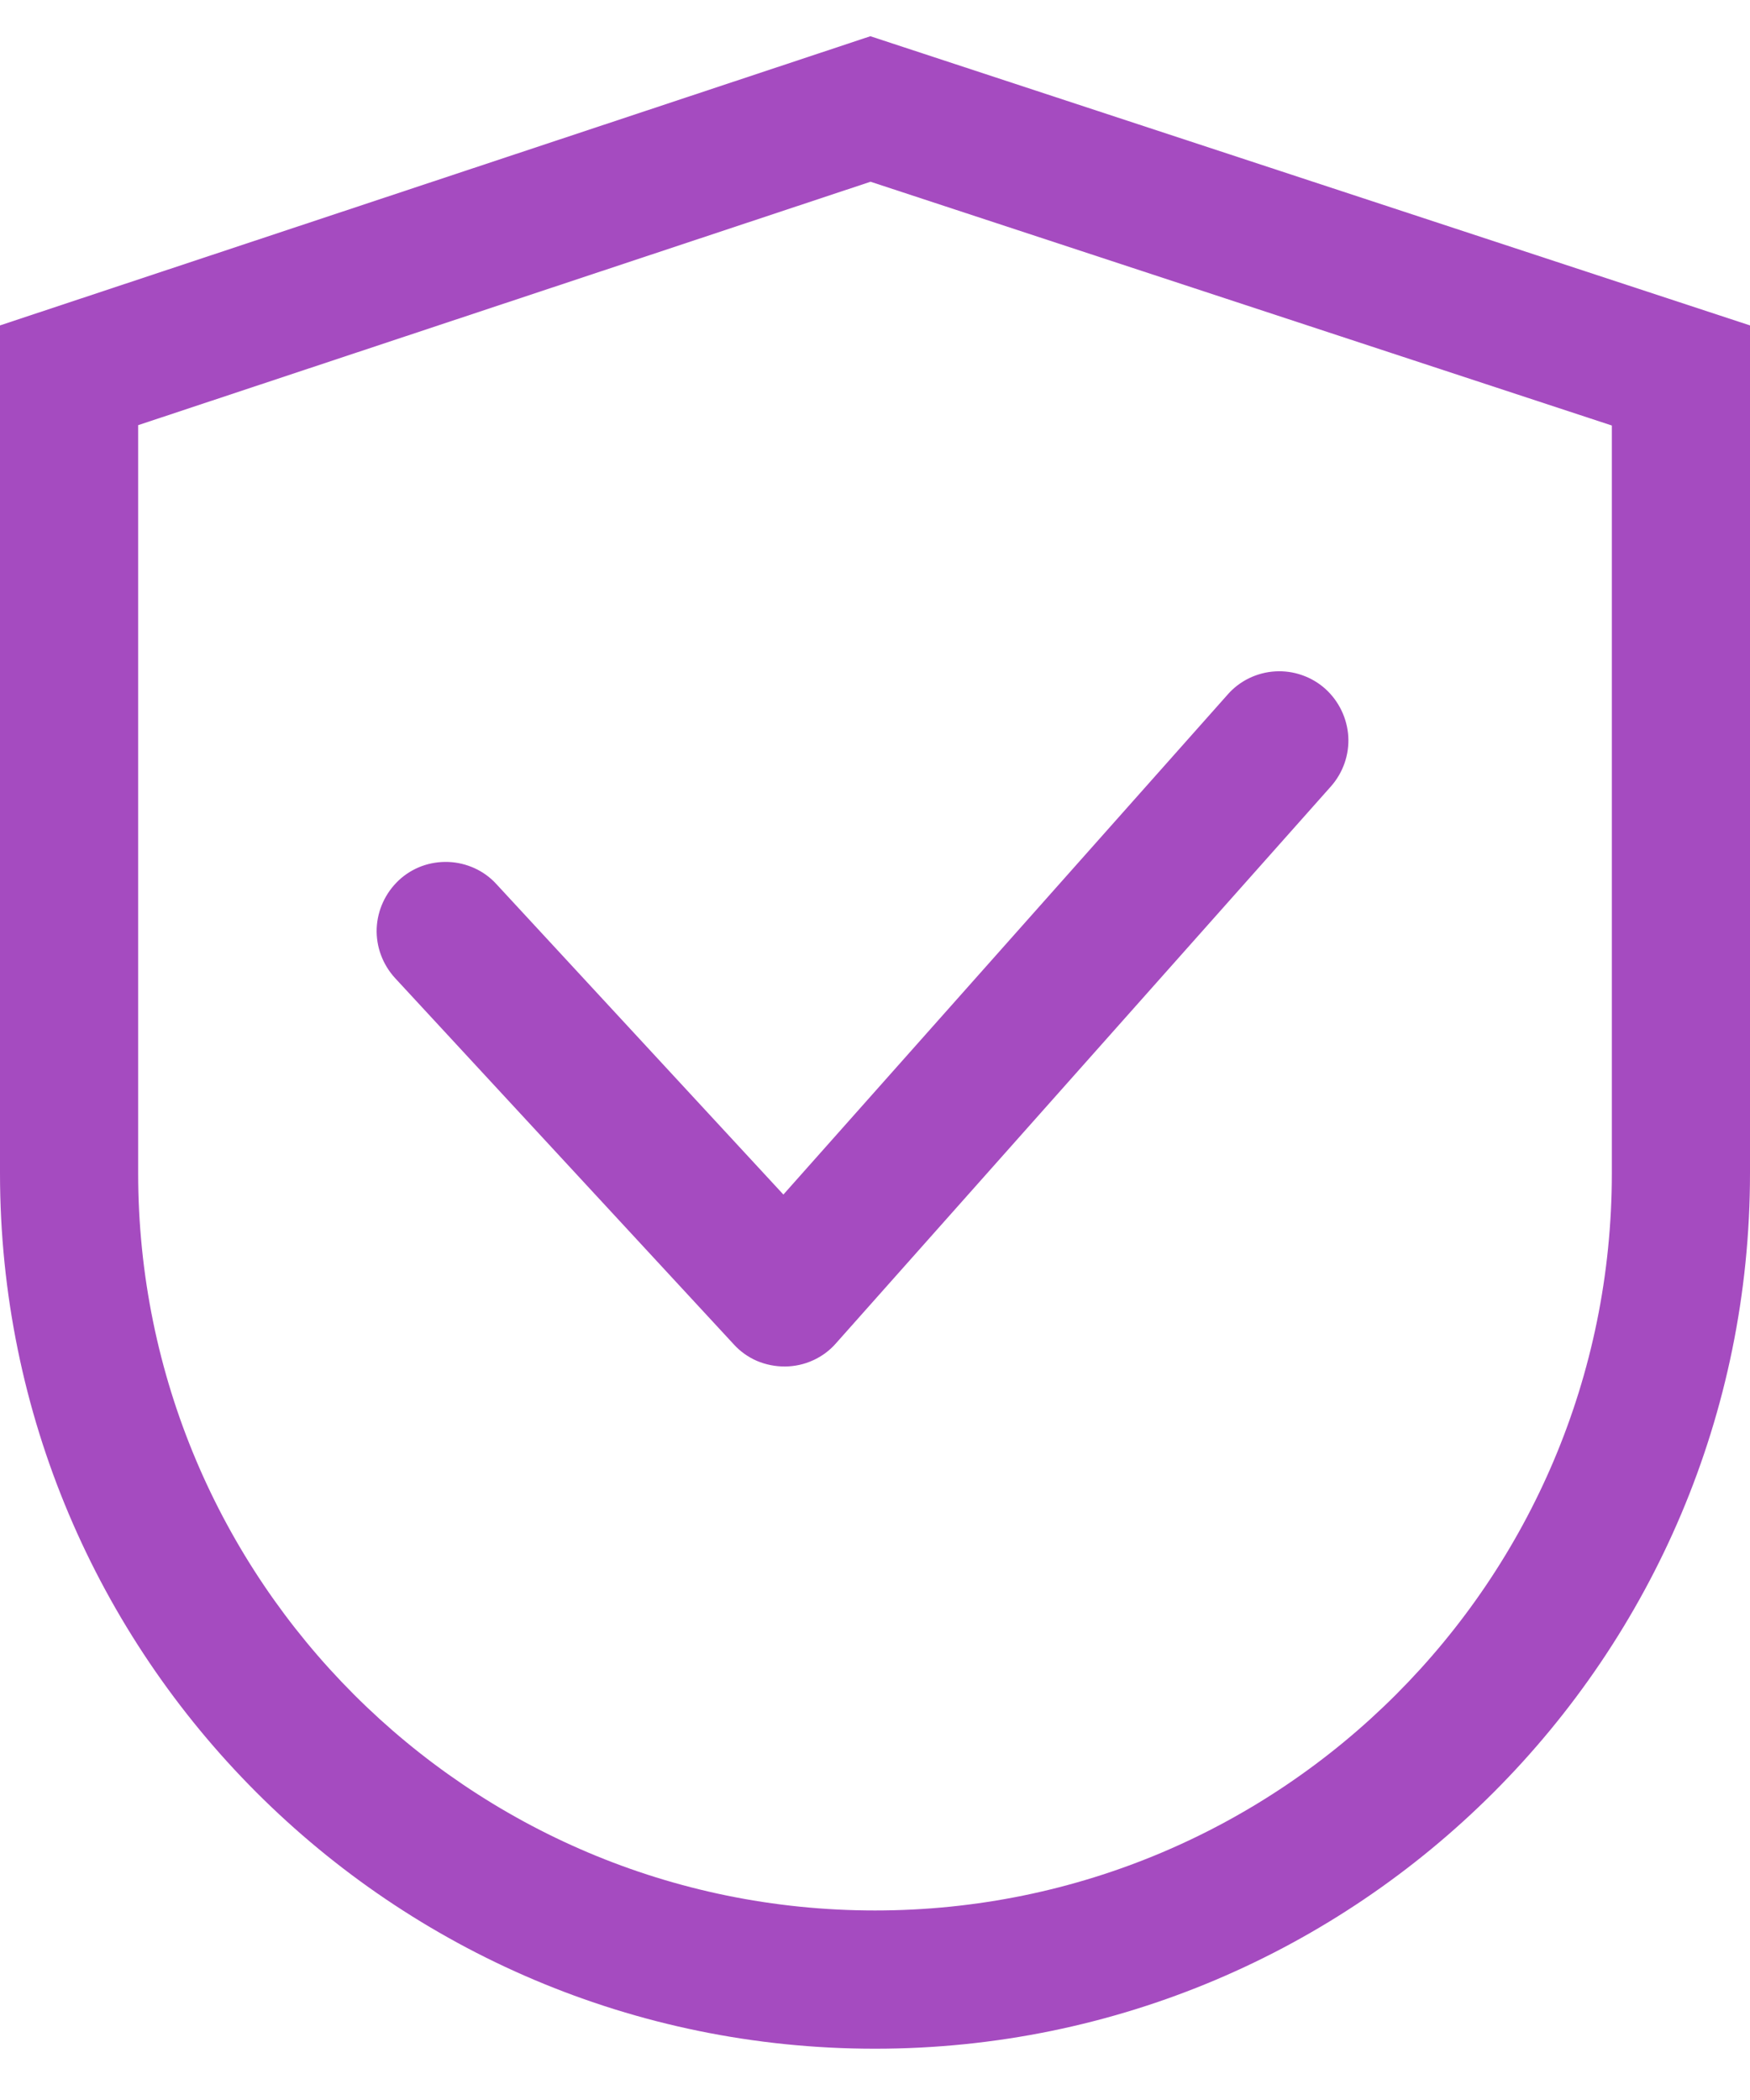
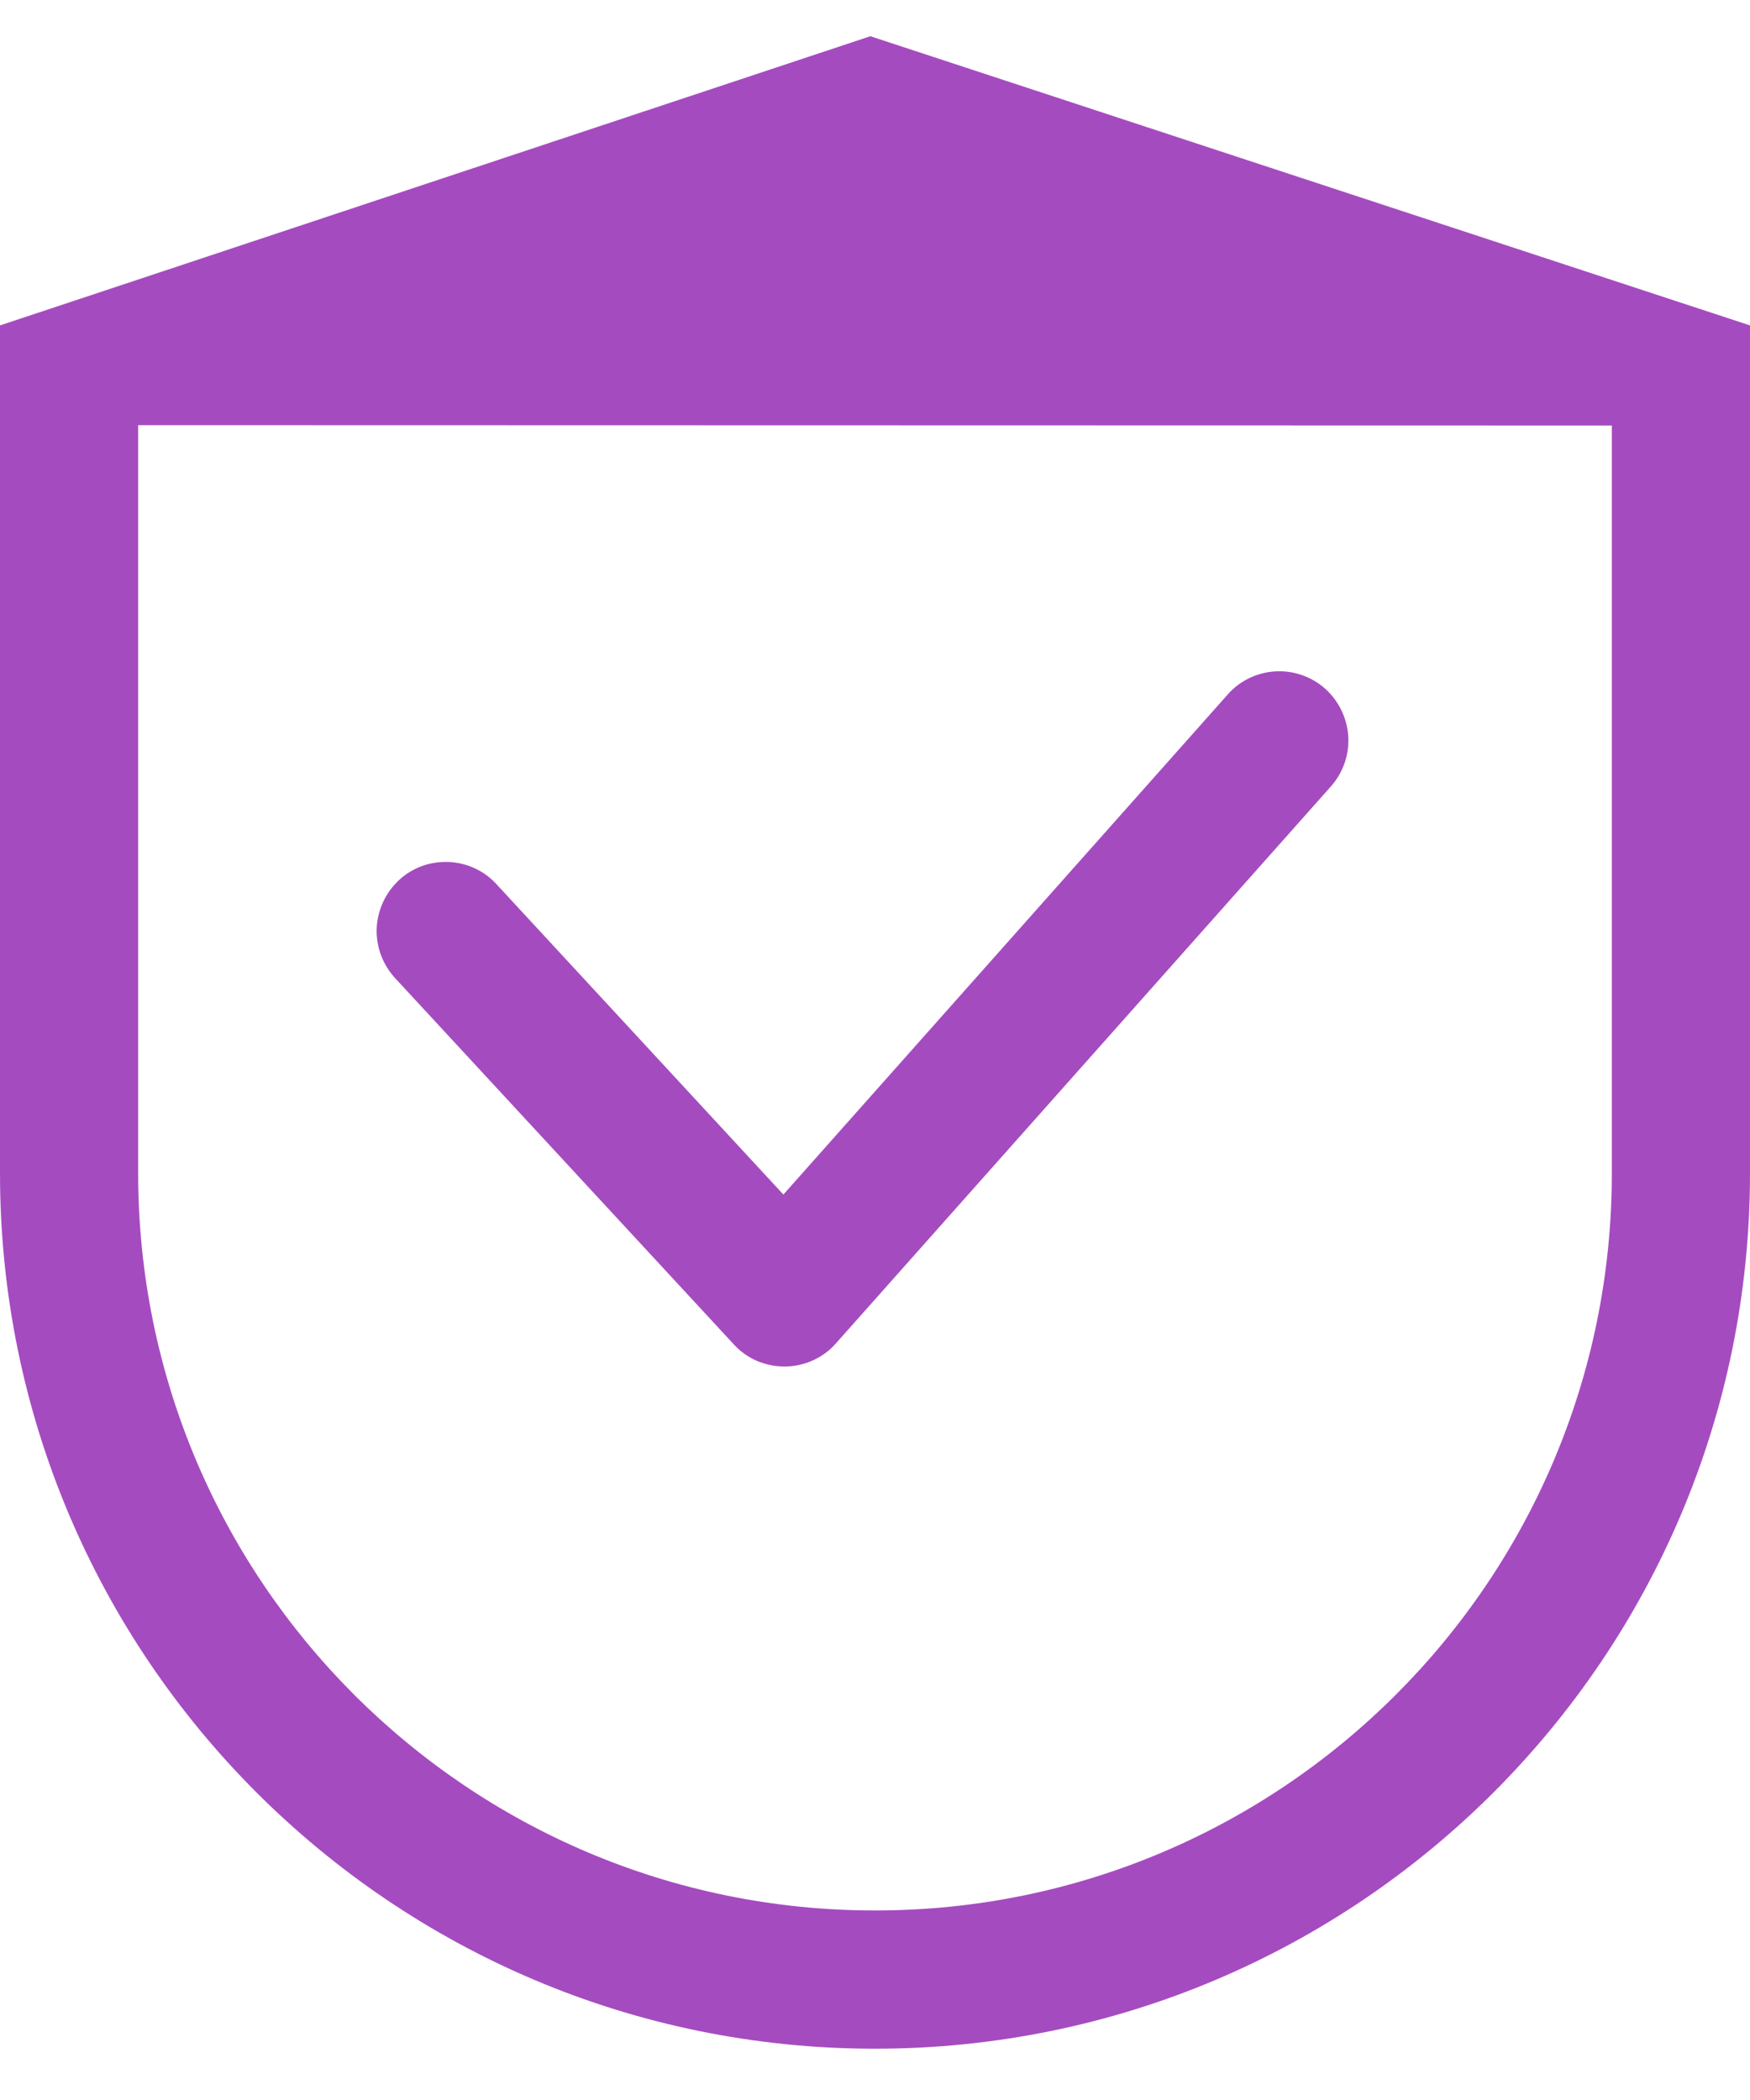
<svg xmlns="http://www.w3.org/2000/svg" width="20" height="24" viewBox="0 0 20 24" fill="none">
-   <path d="M1.579 4.859V13.408C1.579 18.062 5.349 21.834 10 21.834C14.651 21.834 18.421 18.062 18.421 13.408V4.863L9.949 2.077L1.579 4.859ZM9.947 0.414L20 3.719V13.408C20 18.934 15.522 23.414 10 23.414C4.478 23.414 0 18.934 0 13.408V3.719L9.947 0.414ZM15.146 7.872C15.069 7.803 14.979 7.75 14.881 7.716C14.782 7.681 14.678 7.667 14.574 7.673C14.47 7.679 14.368 7.706 14.275 7.751C14.181 7.797 14.098 7.86 14.031 7.937L8.953 13.652L5.673 10.104C5.604 10.028 5.519 9.966 5.425 9.923C5.331 9.88 5.229 9.855 5.125 9.851C5.021 9.847 4.917 9.863 4.819 9.899C4.722 9.935 4.633 9.99 4.558 10.06C4.404 10.205 4.314 10.402 4.305 10.61C4.297 10.818 4.372 11.021 4.514 11.177L8.385 15.363C8.458 15.444 8.549 15.509 8.65 15.553C8.752 15.596 8.862 15.618 8.973 15.617C9.084 15.616 9.193 15.592 9.293 15.546C9.394 15.5 9.483 15.434 9.555 15.351L15.211 8.987C15.35 8.829 15.421 8.625 15.409 8.417C15.396 8.209 15.302 8.013 15.146 7.872Z" fill="#A54BC0" />
+   <path d="M1.579 4.859V13.408C1.579 18.062 5.349 21.834 10 21.834C14.651 21.834 18.421 18.062 18.421 13.408V4.863L1.579 4.859ZM9.947 0.414L20 3.719V13.408C20 18.934 15.522 23.414 10 23.414C4.478 23.414 0 18.934 0 13.408V3.719L9.947 0.414ZM15.146 7.872C15.069 7.803 14.979 7.75 14.881 7.716C14.782 7.681 14.678 7.667 14.574 7.673C14.47 7.679 14.368 7.706 14.275 7.751C14.181 7.797 14.098 7.86 14.031 7.937L8.953 13.652L5.673 10.104C5.604 10.028 5.519 9.966 5.425 9.923C5.331 9.88 5.229 9.855 5.125 9.851C5.021 9.847 4.917 9.863 4.819 9.899C4.722 9.935 4.633 9.99 4.558 10.06C4.404 10.205 4.314 10.402 4.305 10.61C4.297 10.818 4.372 11.021 4.514 11.177L8.385 15.363C8.458 15.444 8.549 15.509 8.65 15.553C8.752 15.596 8.862 15.618 8.973 15.617C9.084 15.616 9.193 15.592 9.293 15.546C9.394 15.5 9.483 15.434 9.555 15.351L15.211 8.987C15.35 8.829 15.421 8.625 15.409 8.417C15.396 8.209 15.302 8.013 15.146 7.872Z" fill="#A54BC0" />
</svg>